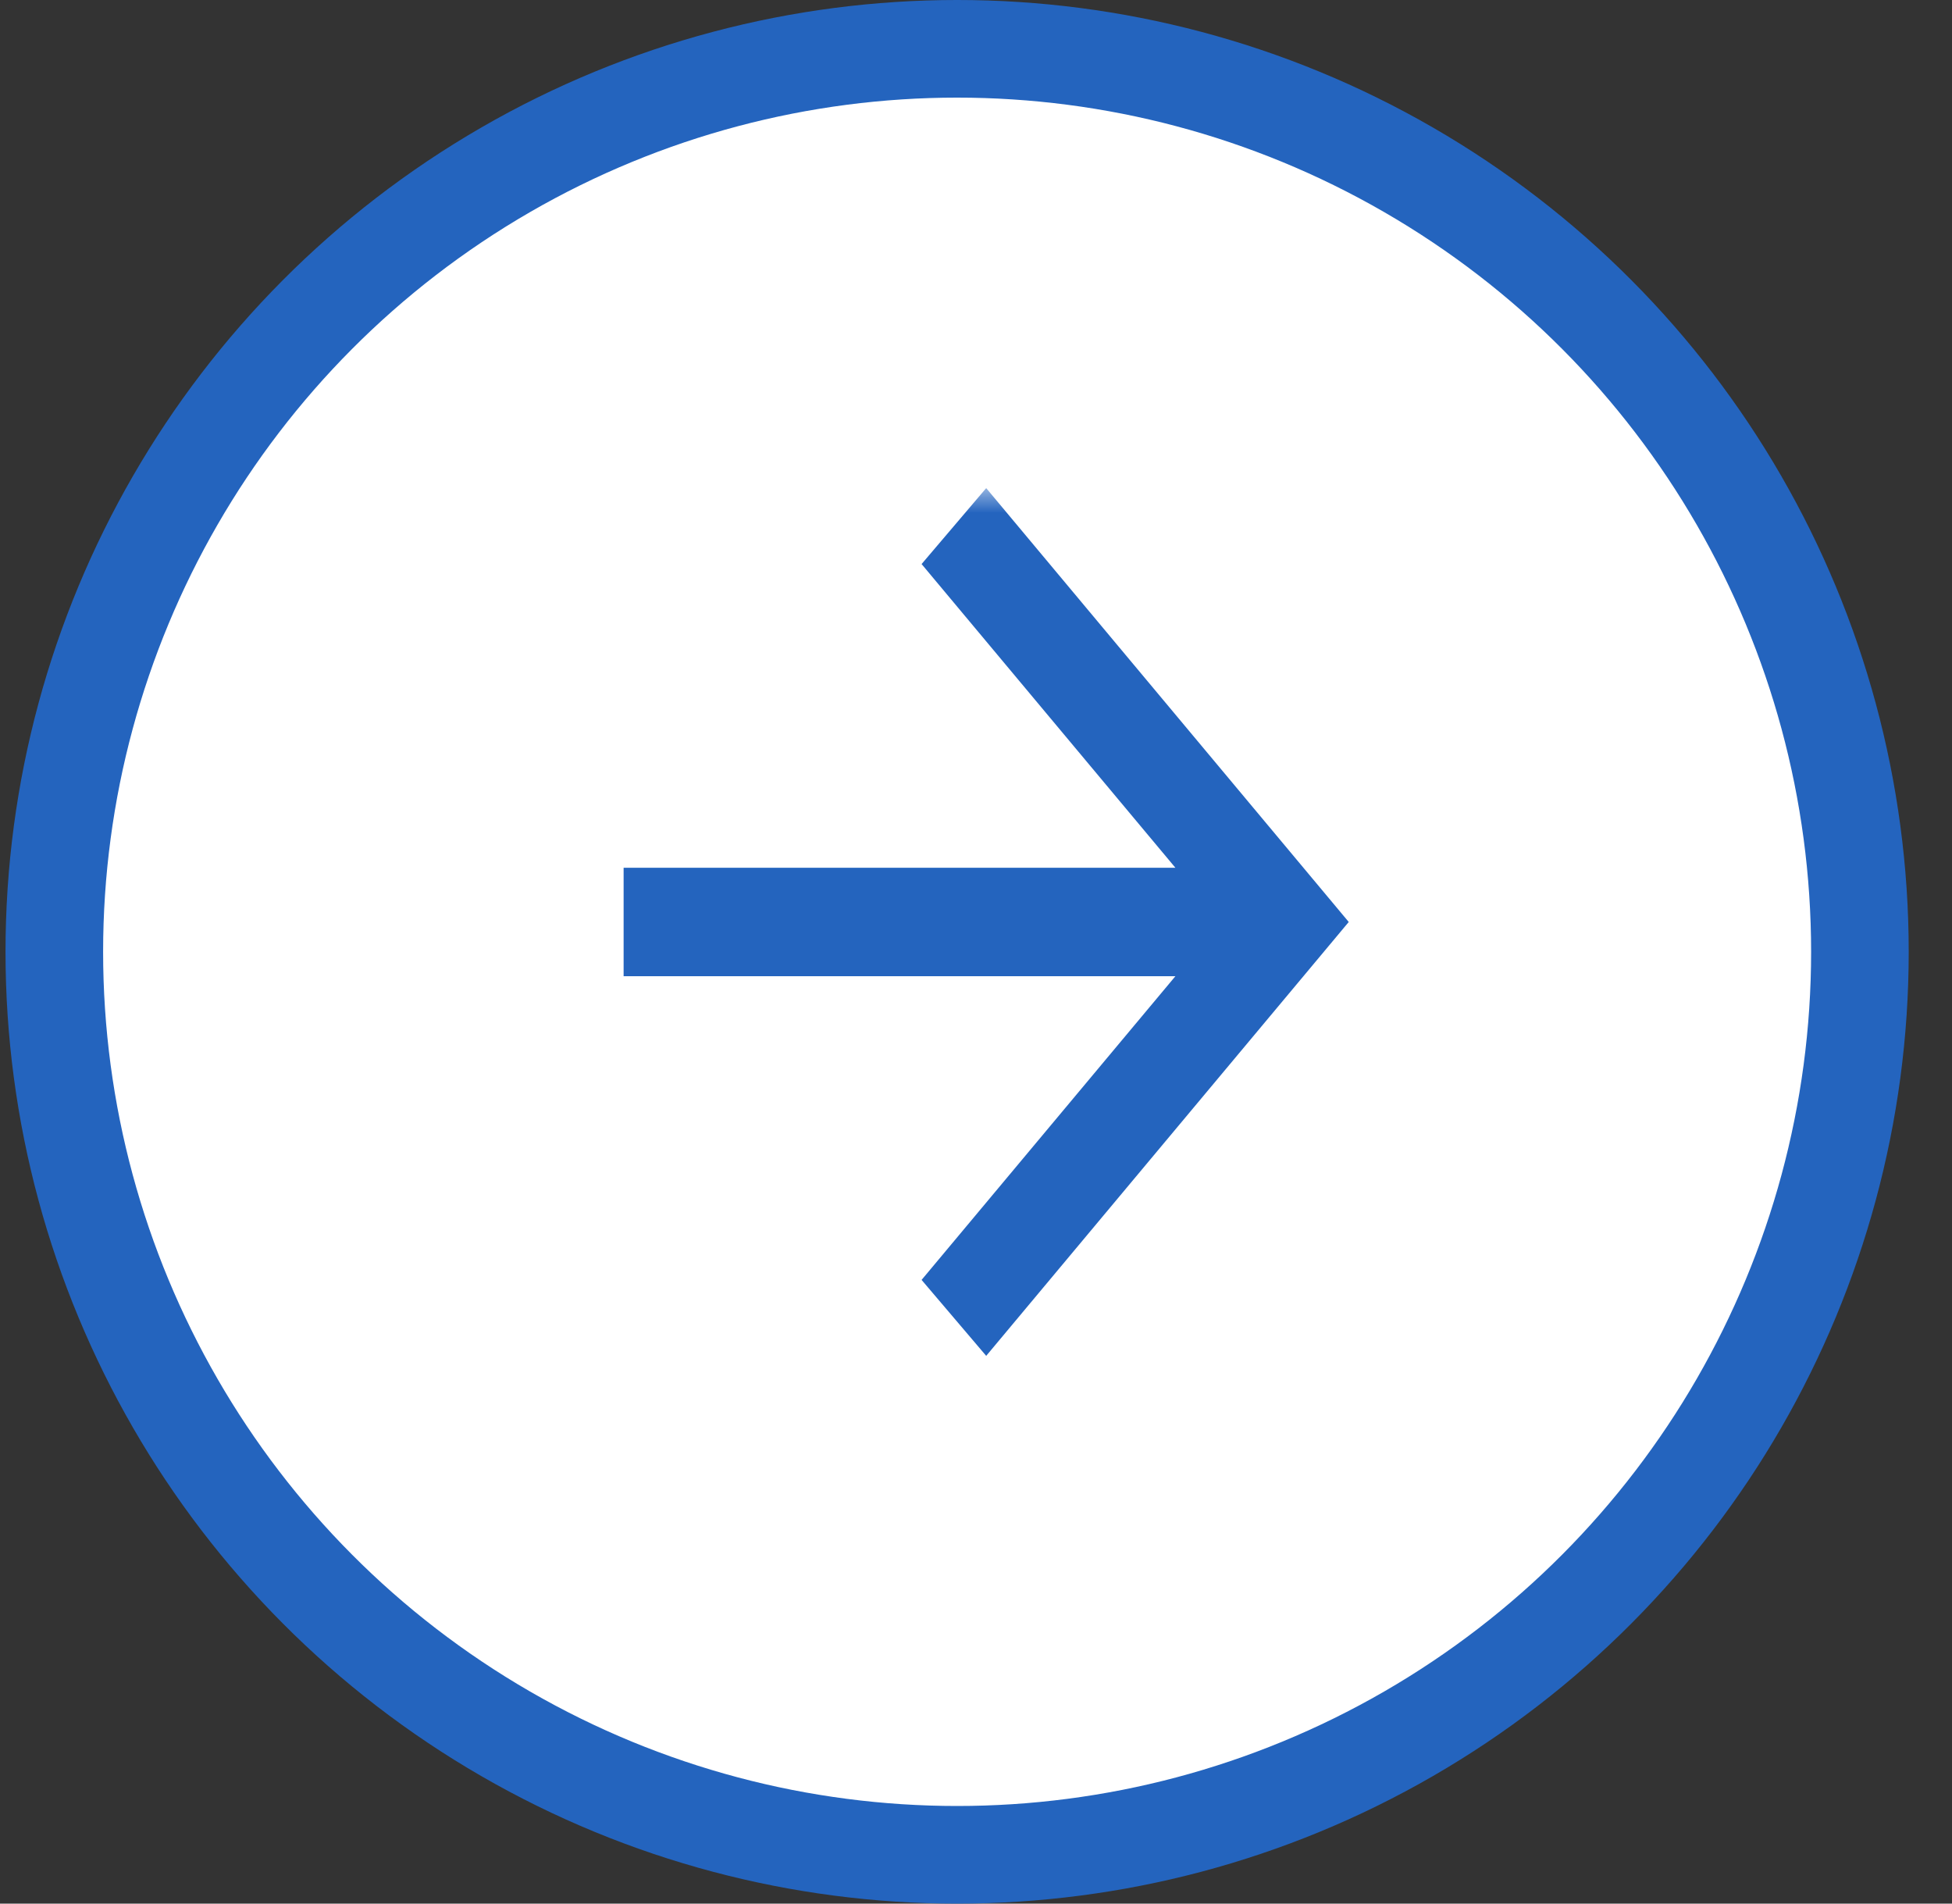
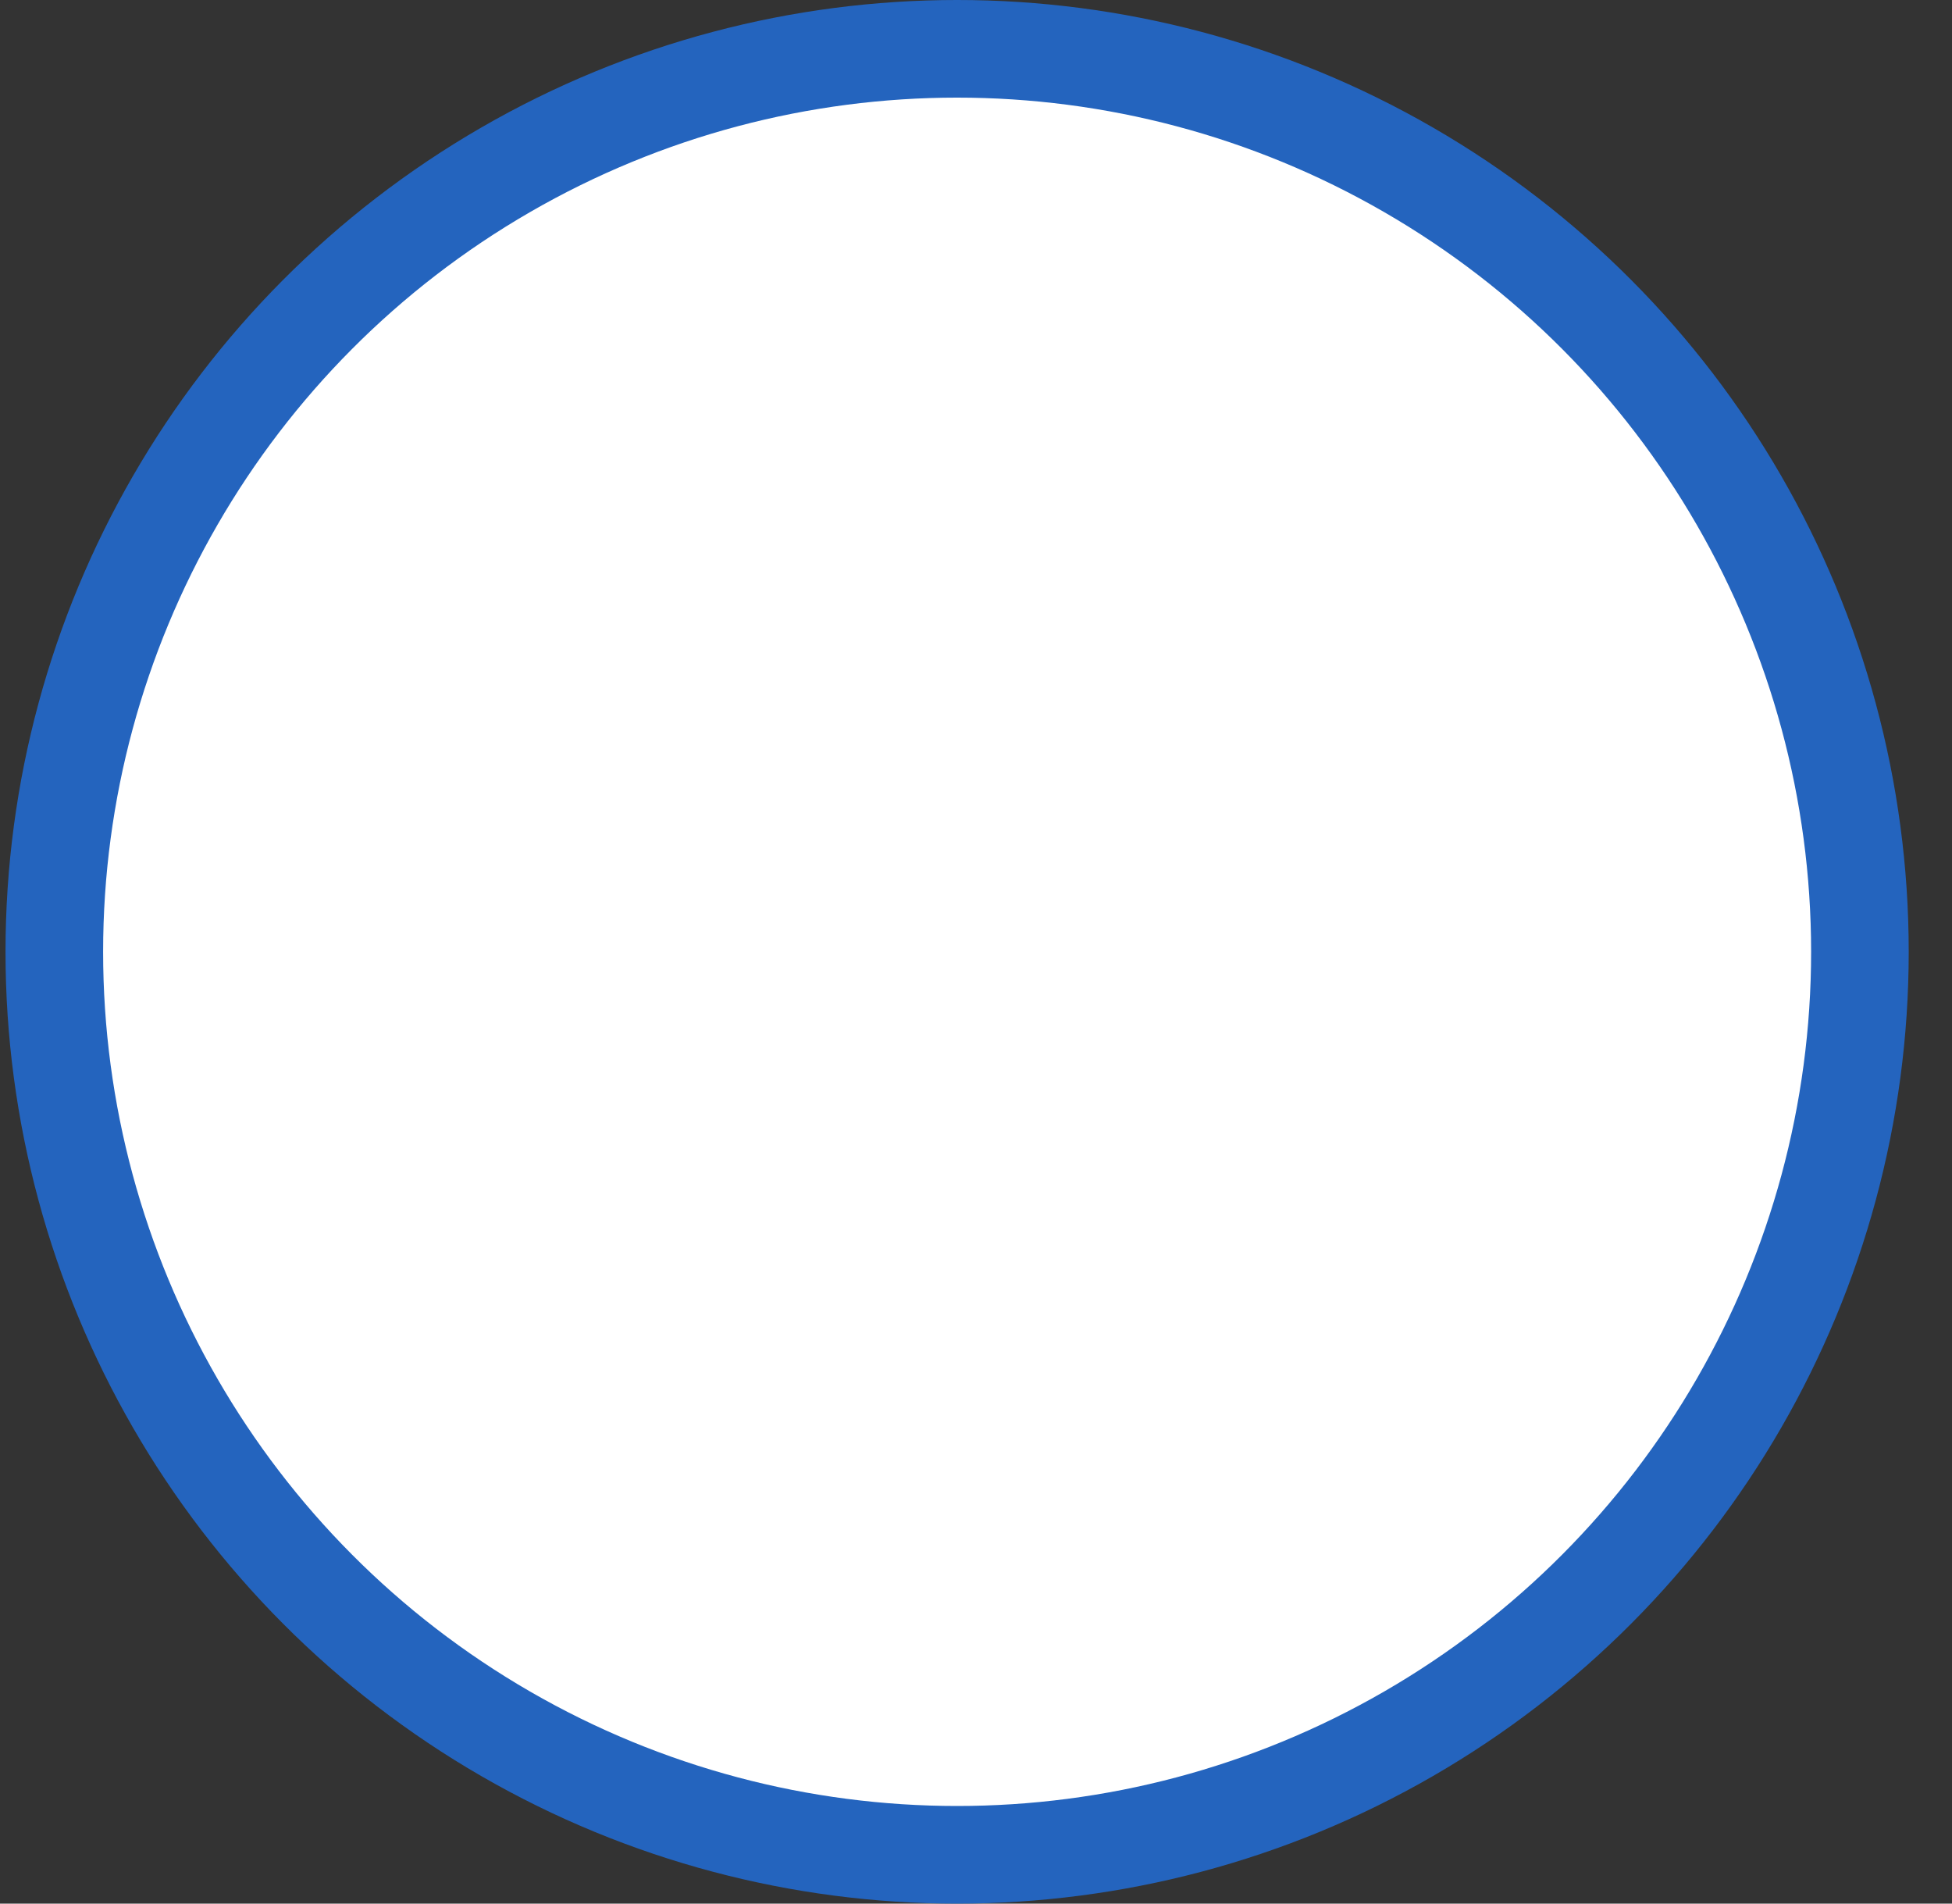
<svg xmlns="http://www.w3.org/2000/svg" width="40" height="39" viewBox="0 0 40 39" fill="none">
  <rect x="0" y="0" width="40" height="39" fill="#333333" stroke="none" />
  <circle cx="19.613" cy="19.5" r="18.5" fill="white" stroke="#2464BE" stroke-width="2" />
  <mask id="mask0_333_900" style="mask-type:alpha" maskUnits="userSpaceOnUse" x="9" y="10" width="23" height="20">
-     <rect x="9.113" y="10" width="22" height="20" fill="#D9D9D9" />
-   </mask>
+     </mask>
  <g mask="url(#mask0_333_900)">
-     <path d="M24.086 20H12.779V17.778H24.086L18.885 11.556L20.209 10L27.638 18.889L20.209 27.778L18.885 26.222L24.086 20Z" fill="#2464BE" />
-   </g>
+     </g>
</svg>